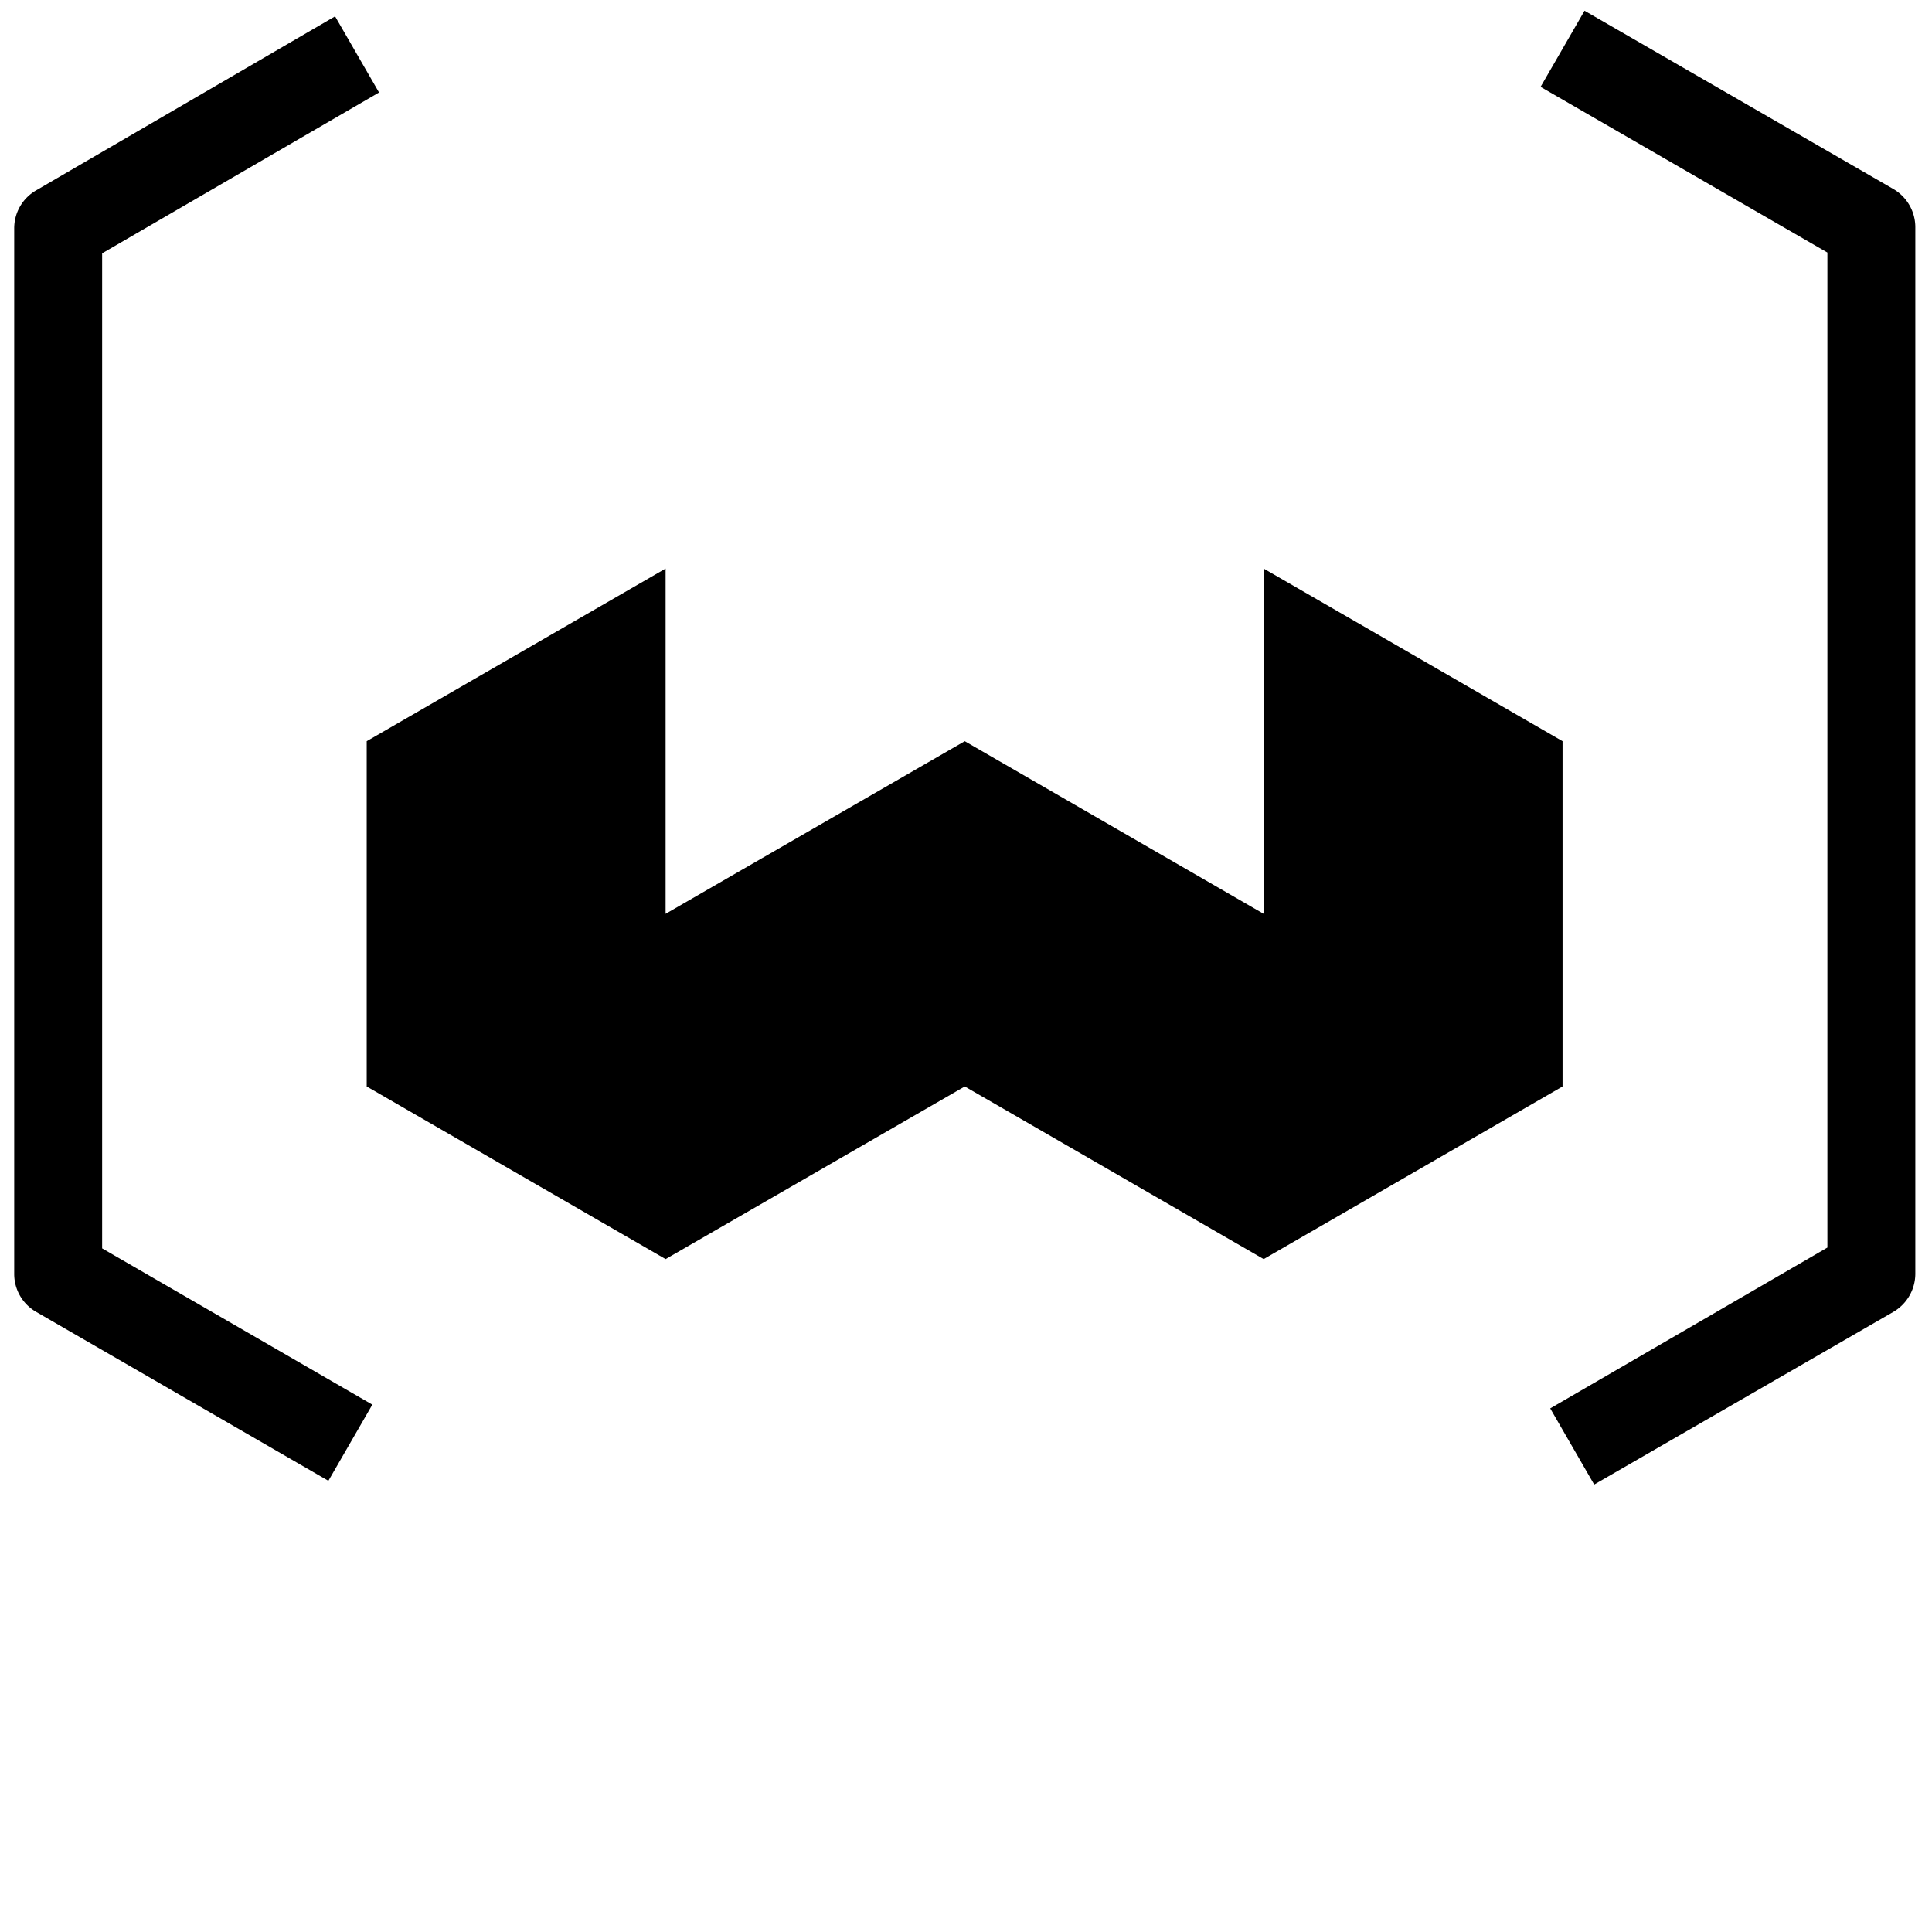
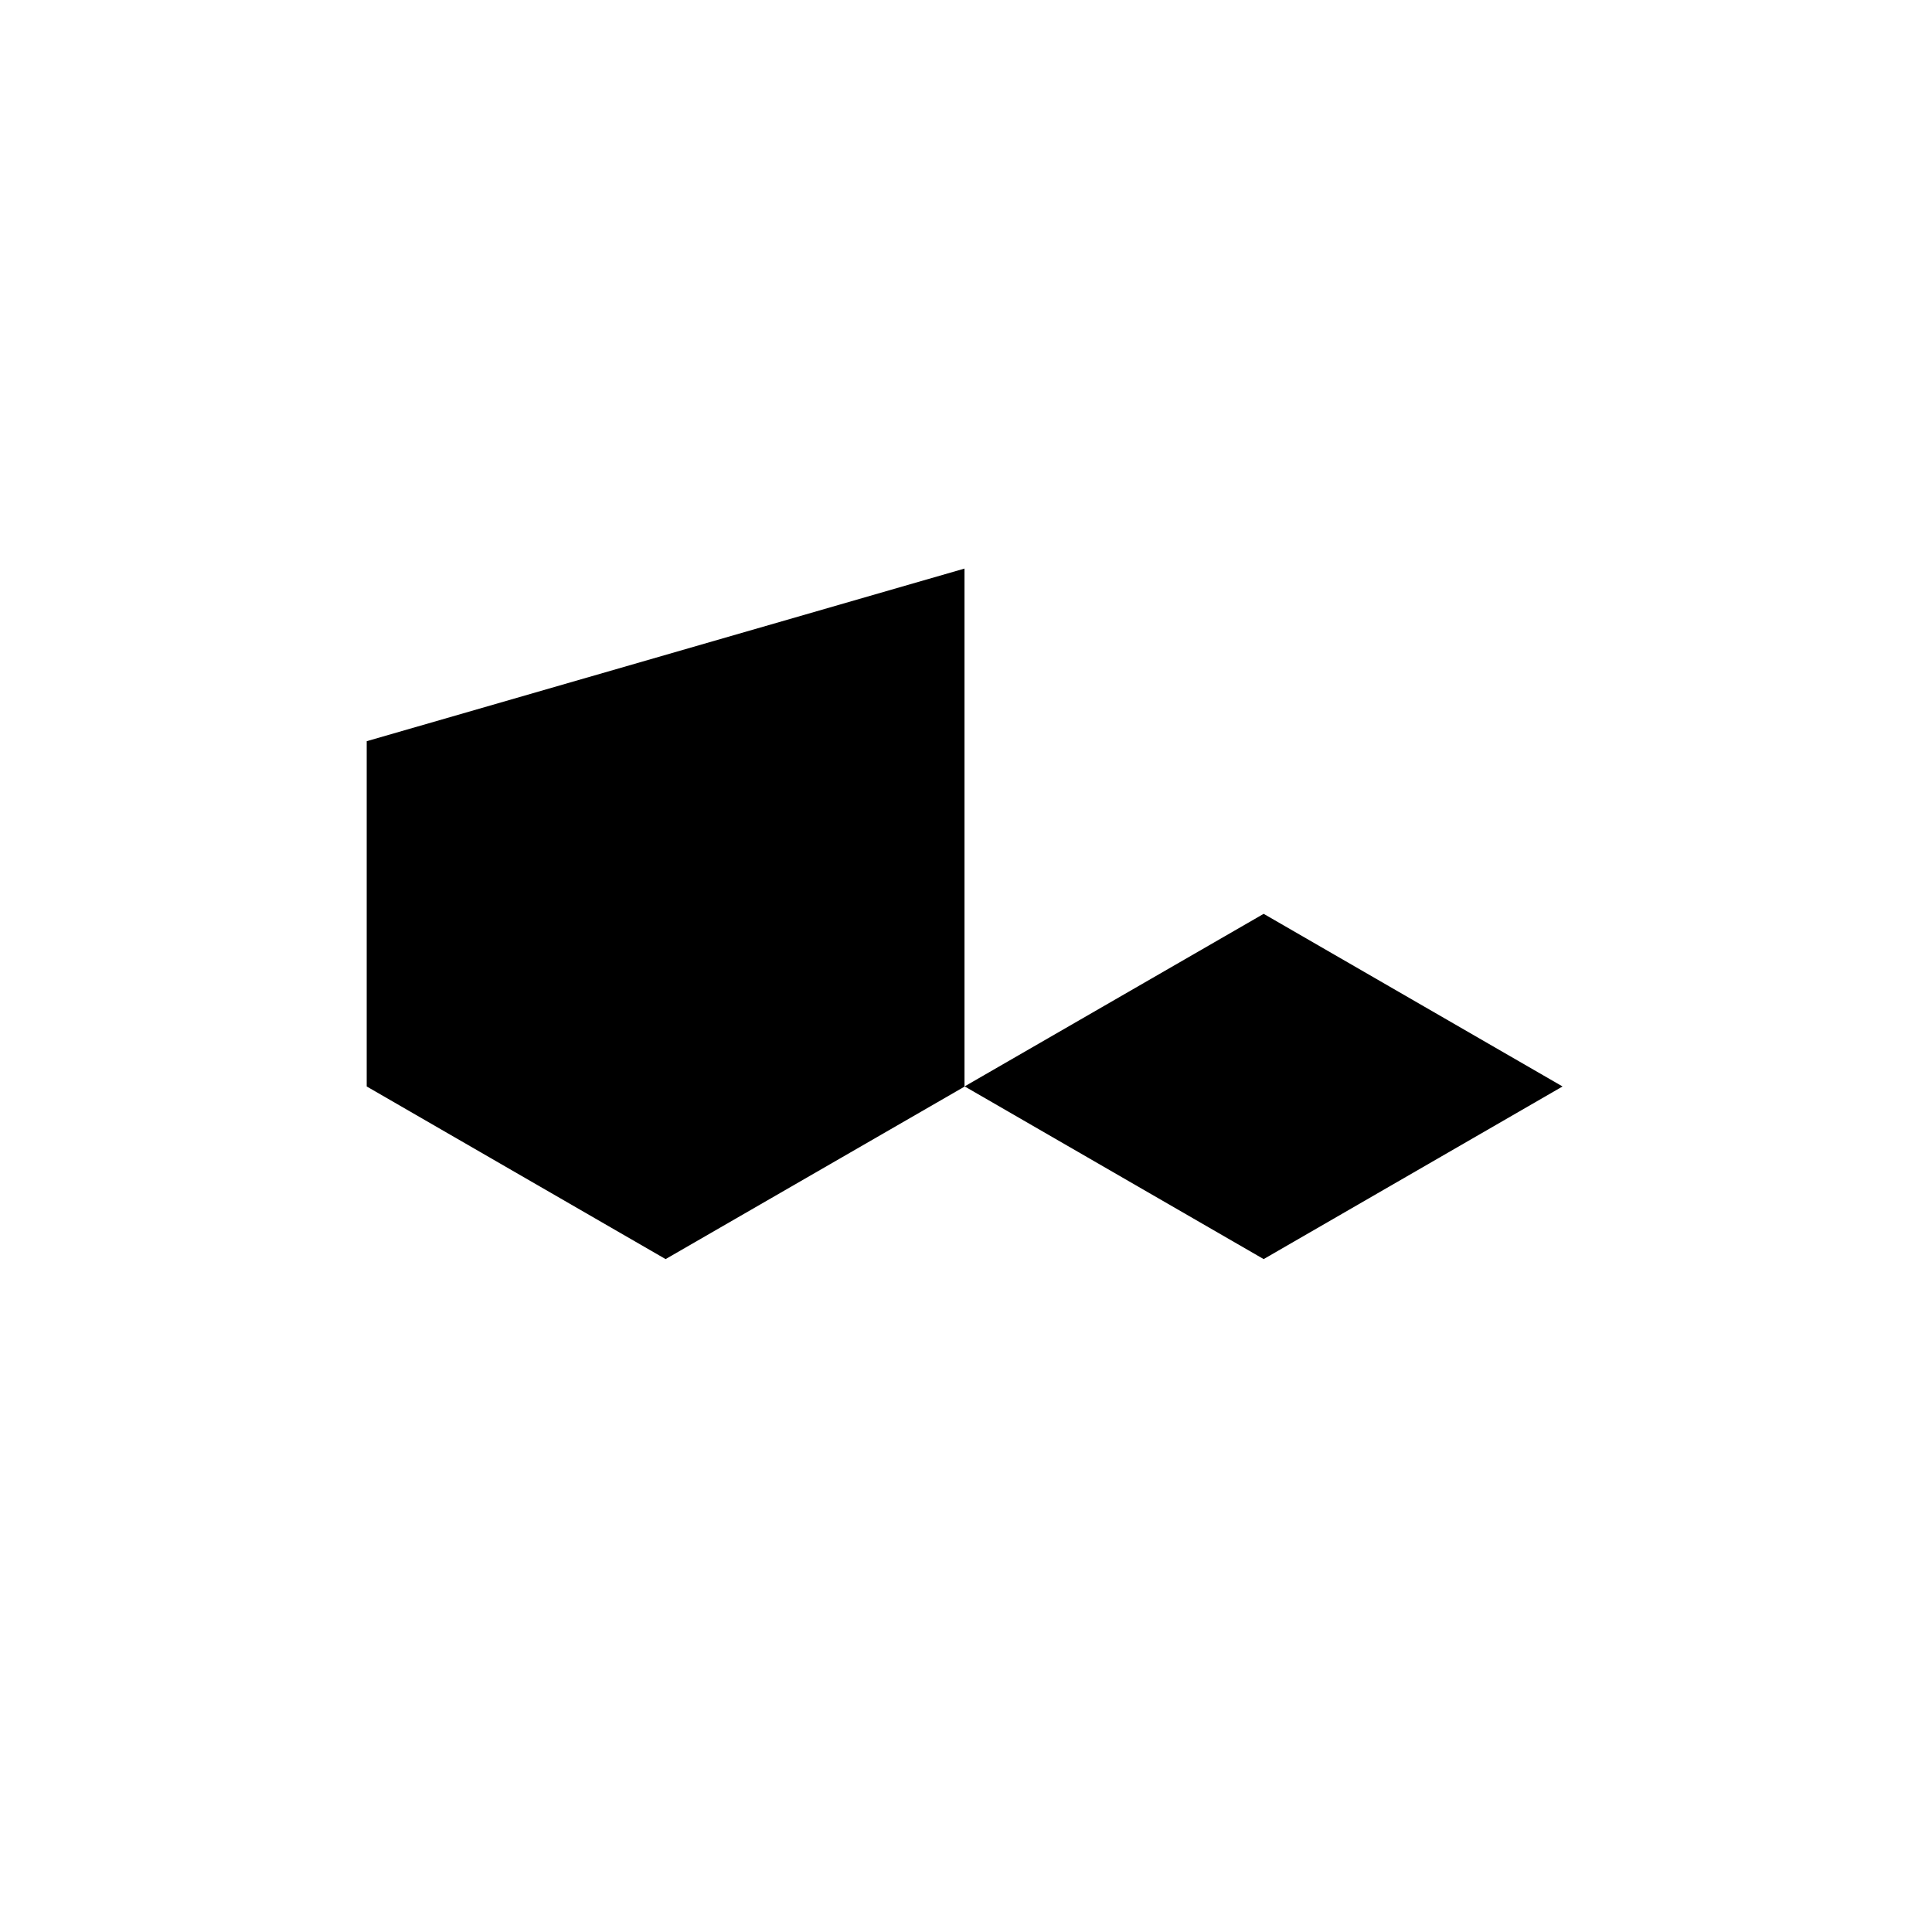
<svg xmlns="http://www.w3.org/2000/svg" width="24" height="24" viewBox="0 0 24 24">
  <title>Weaviate</title>
  <g transform="scale(0.333, 0.333)" fill="currentColor" fill-rule="evenodd">
-     <path d="M59.47 55.38l-1.64-2.84 10.34-6V9.42l-10.7-6.18L59.11.4l11.52 6.65c.506.294.818.835.82 1.42v39.05a1.65 1.65 0 0 1-.82 1.42l-11.16 6.44zM12.25 55.24l-10.9-6.3a1.63 1.63 0 0 1-.82-1.42v-39a1.63 1.63 0 0 1 .82-1.42L12.5.61l1.64 2.84-10.33 6v37.12l10.08 5.83-1.64 2.84z" />
-     <path d="M13.68 27.65v12.88l11.15 6.44 11.16-6.44 11.15 6.44 11.15-6.44V27.65l-11.15-6.44v12.88l-11.15-6.44-11.16 6.44V21.21z" />
+     <path d="M13.68 27.65v12.88l11.15 6.44 11.16-6.44 11.15 6.44 11.15-6.44V27.65v12.88l-11.15-6.44-11.16 6.44V21.21z" />
  </g>
</svg>